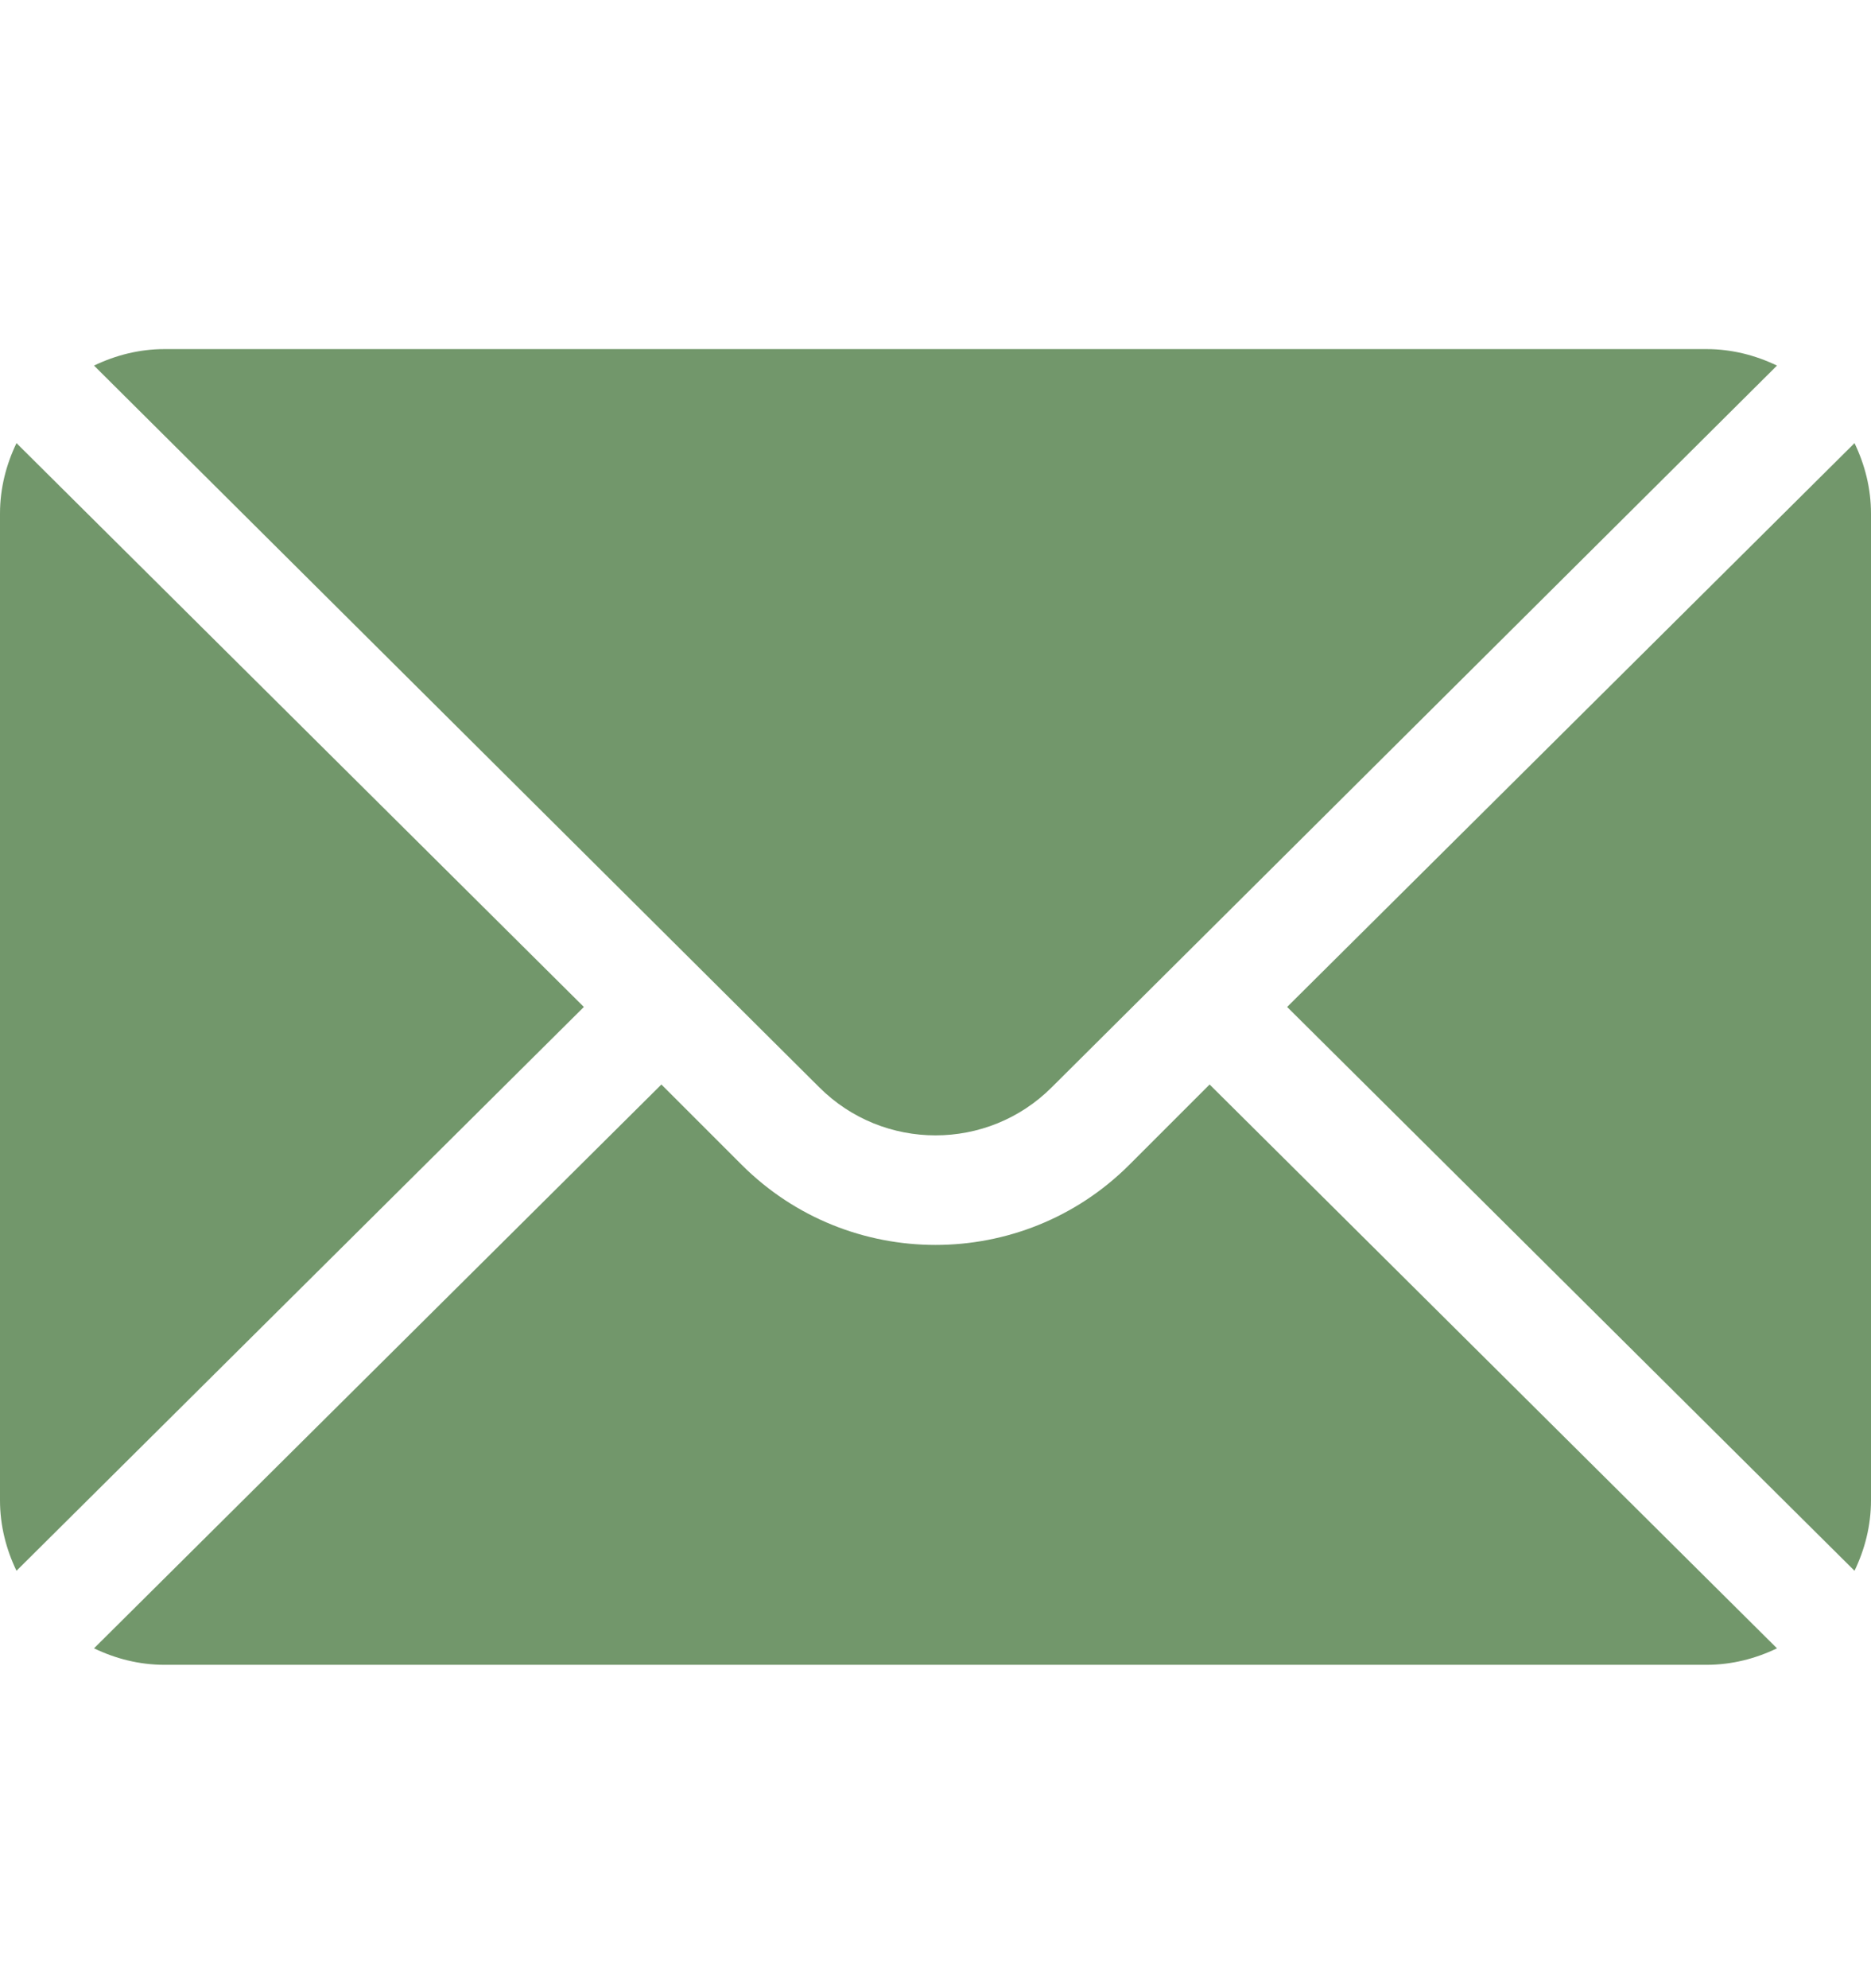
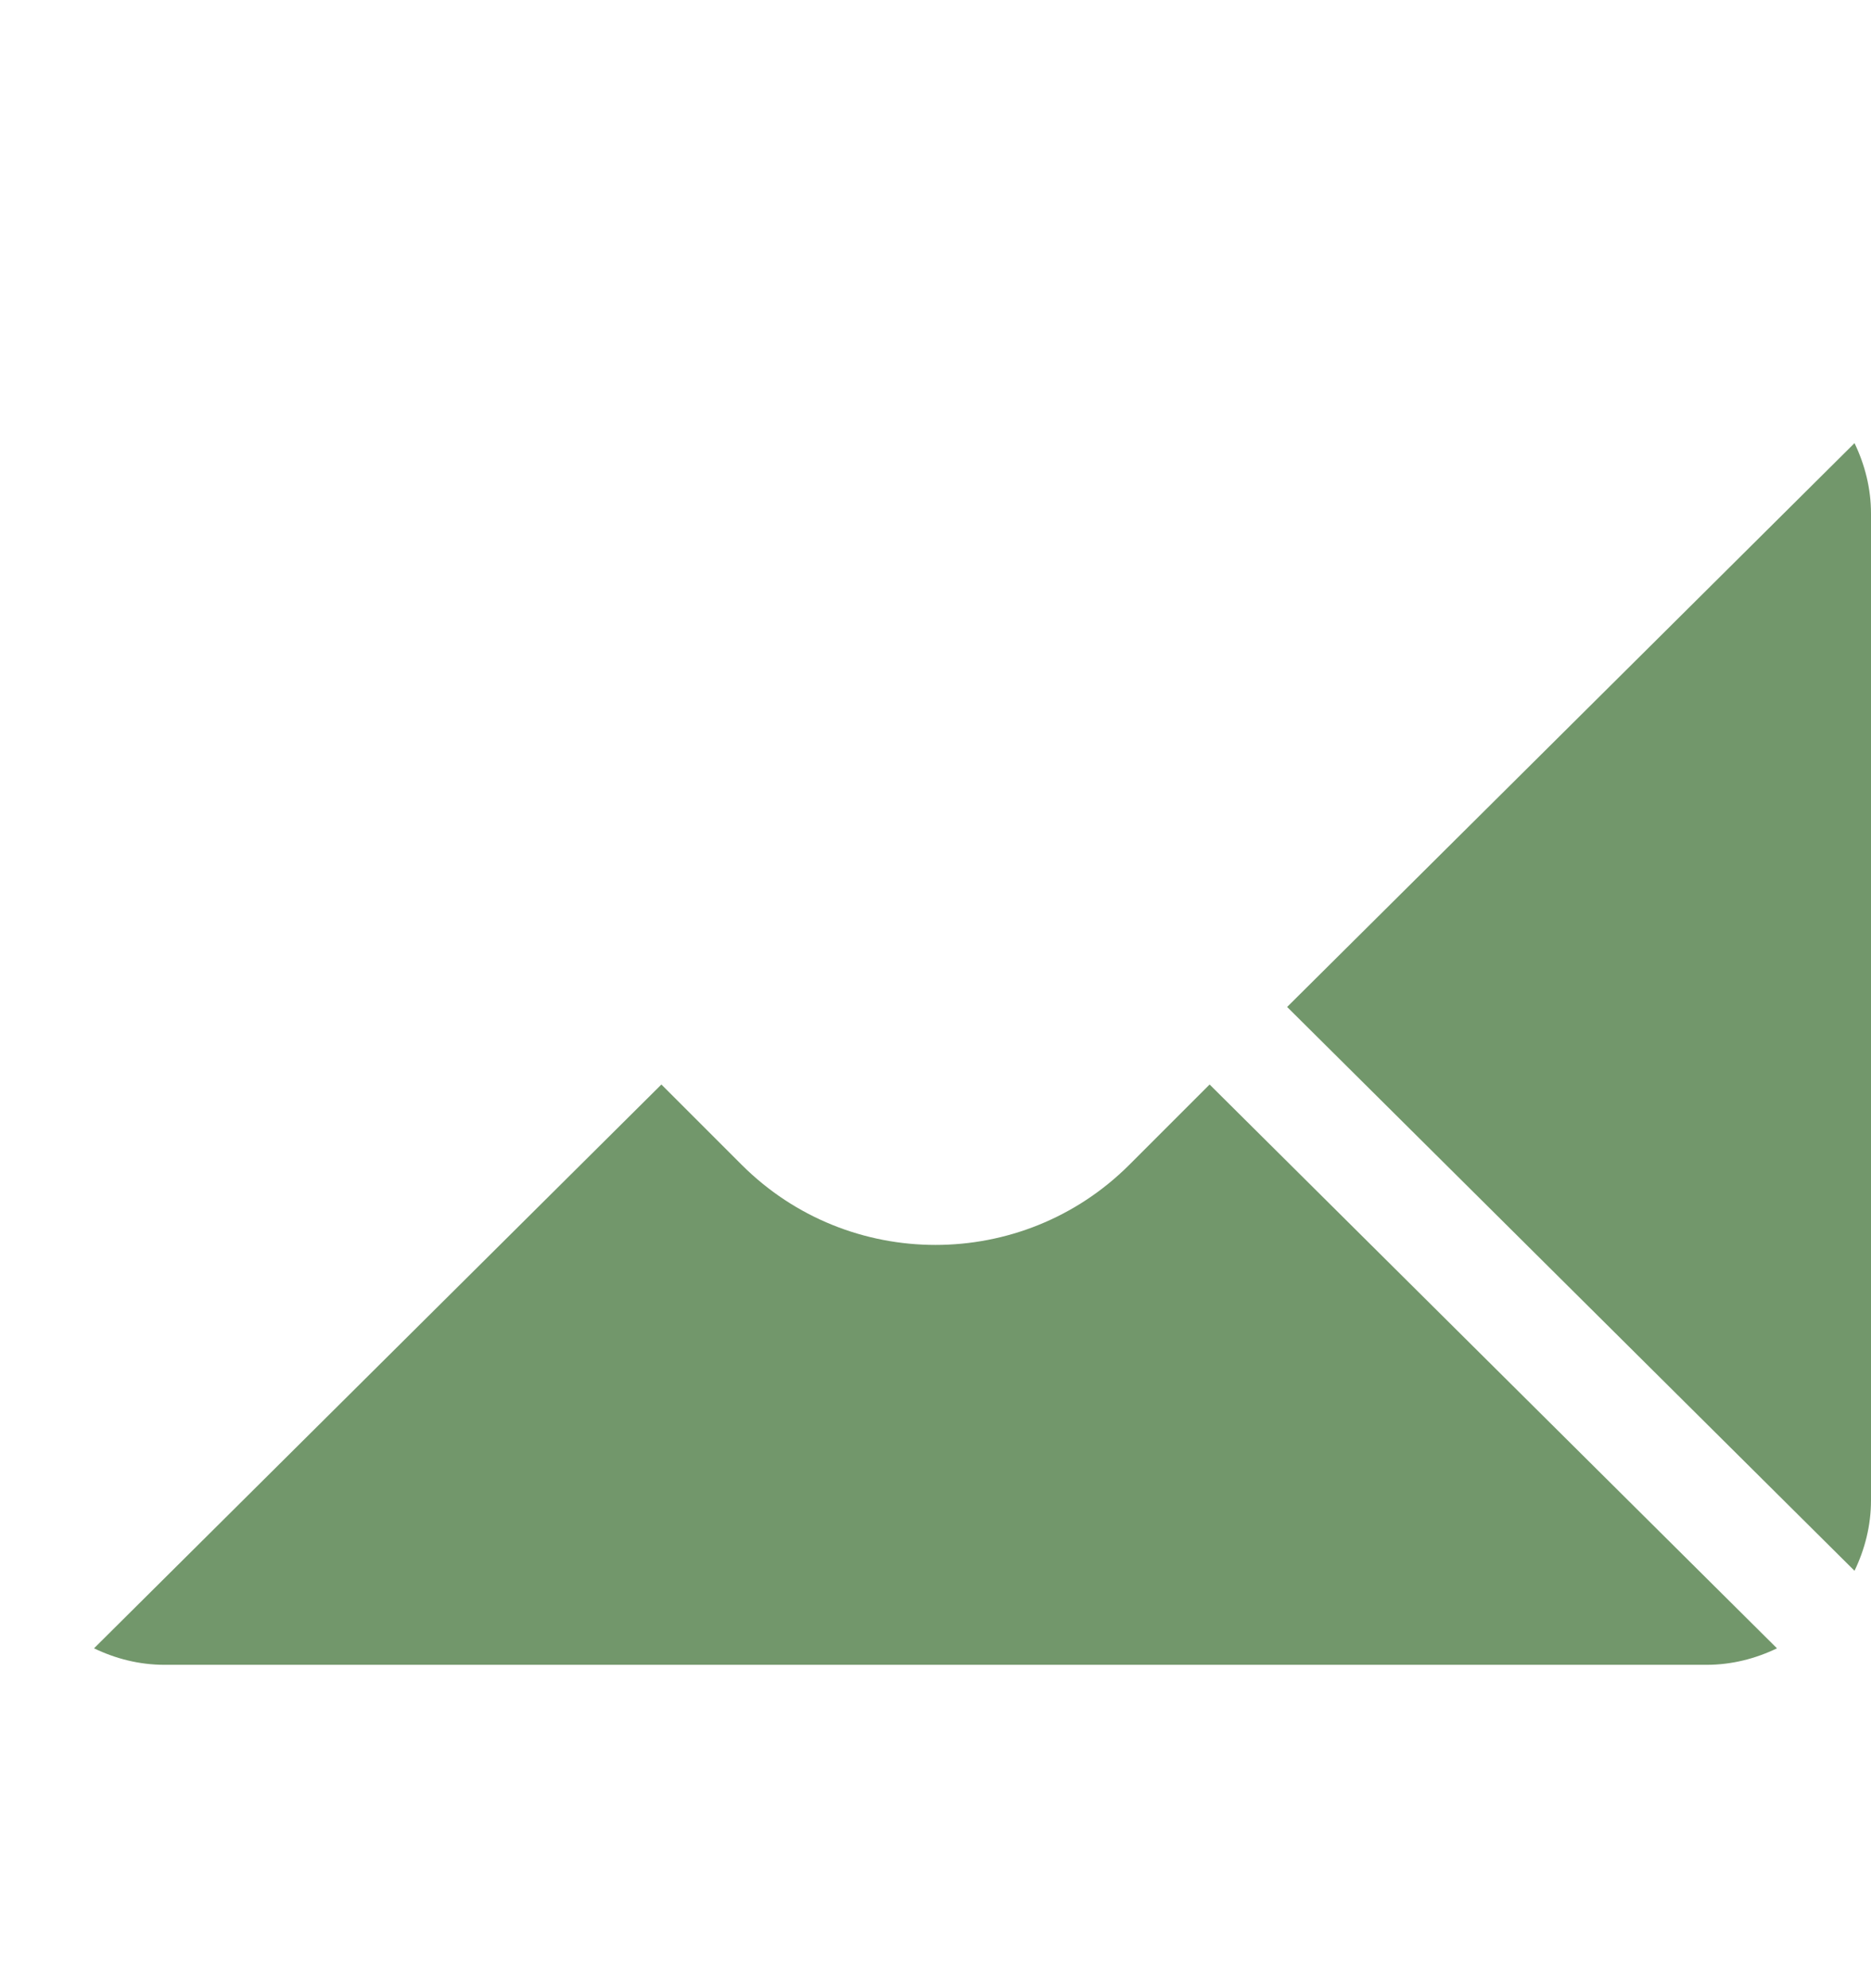
<svg xmlns="http://www.w3.org/2000/svg" width="16" height="17" viewBox="0 0 16 17" fill="none">
  <path d="M15.859 3.789L11.007 8.61L15.859 13.431C15.947 13.248 16 13.045 16 12.829V4.391C16 4.175 15.947 3.972 15.859 3.789Z" fill="#72976B" />
-   <path d="M14.594 2.985H1.406C1.19 2.985 0.987 3.038 0.804 3.126L7.006 9.297C7.554 9.845 8.446 9.845 8.994 9.297L15.196 3.126C15.013 3.038 14.81 2.985 14.594 2.985Z" fill="#72976B" />
-   <path d="M0.141 3.789C0.053 3.972 0 4.175 0 4.391V12.829C0 13.045 0.053 13.248 0.141 13.431L4.993 8.61L0.141 3.789Z" fill="#72976B" />
  <path d="M10.344 9.273L9.657 9.96C8.743 10.873 7.257 10.873 6.343 9.96L5.656 9.273L0.804 14.094C0.987 14.182 1.19 14.235 1.406 14.235H14.594C14.81 14.235 15.013 14.182 15.196 14.094L10.344 9.273Z" fill="#72976B" />
</svg>